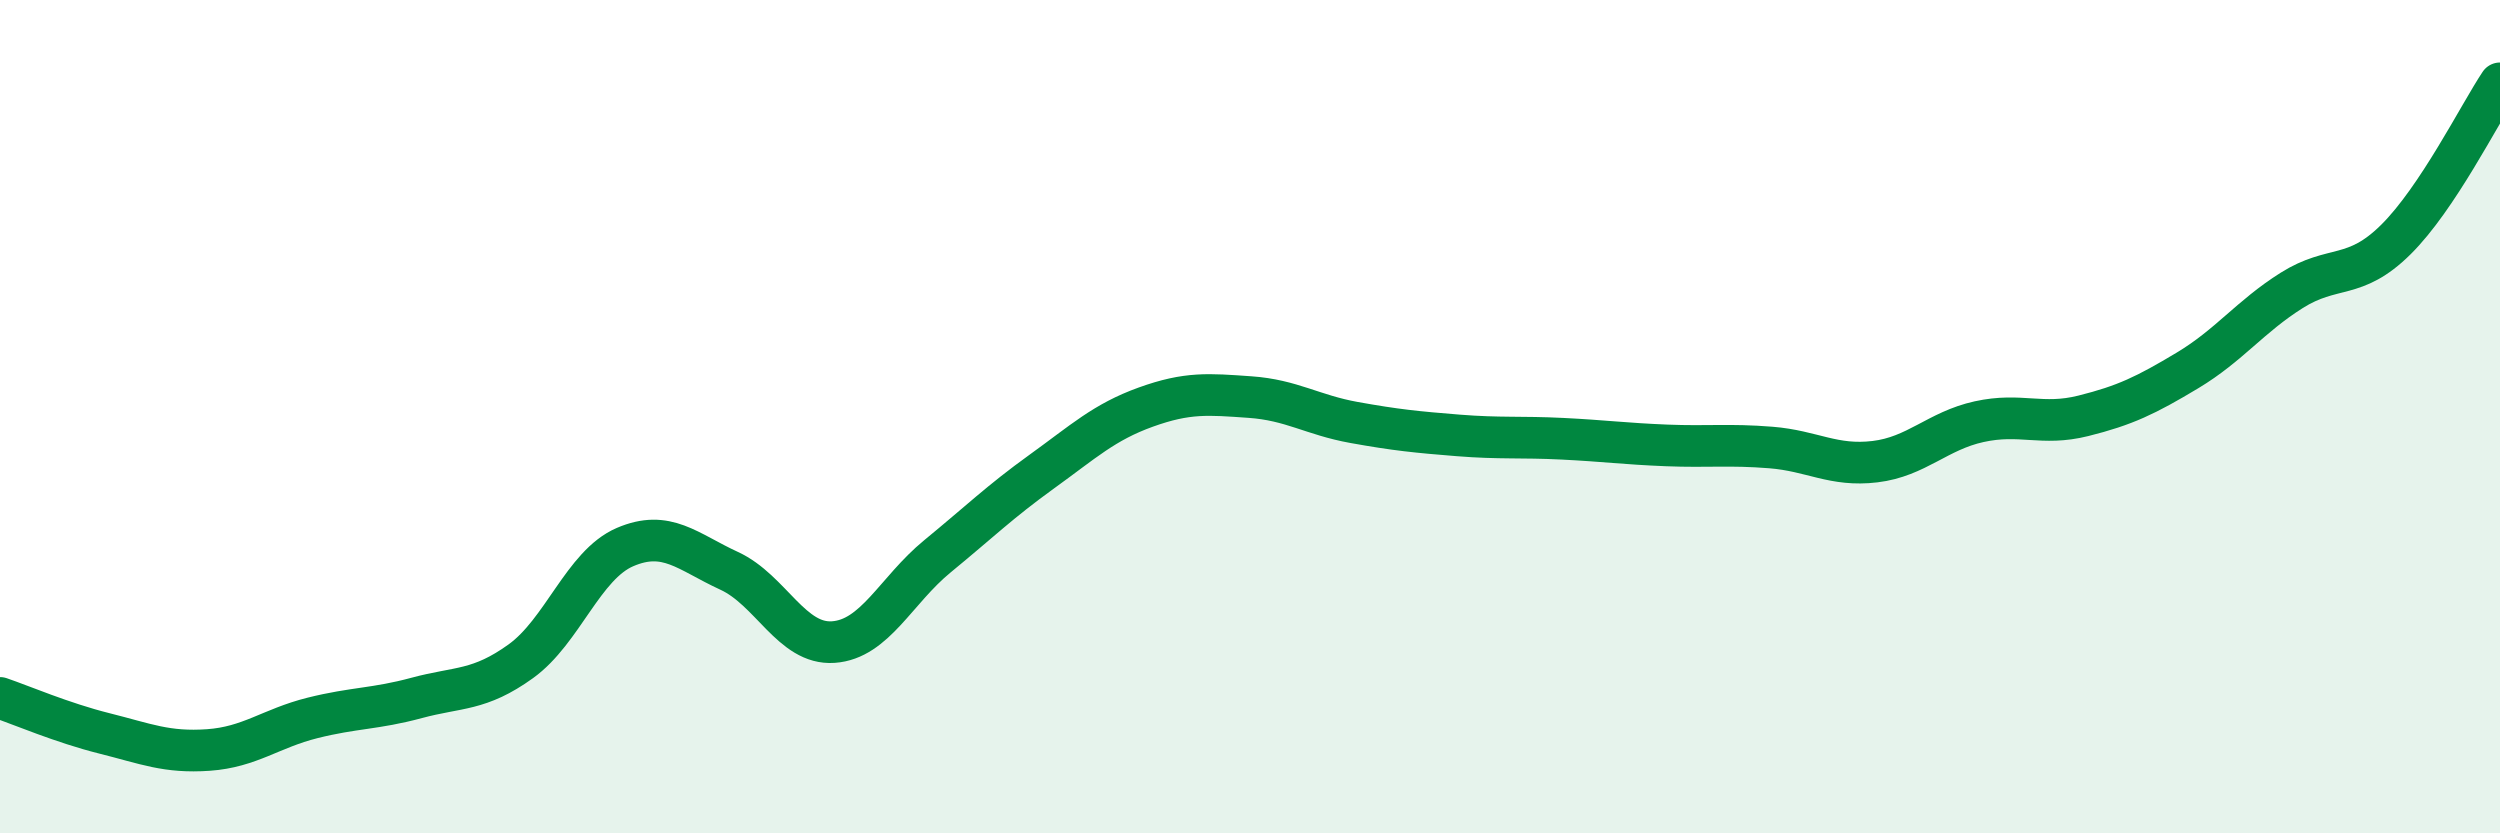
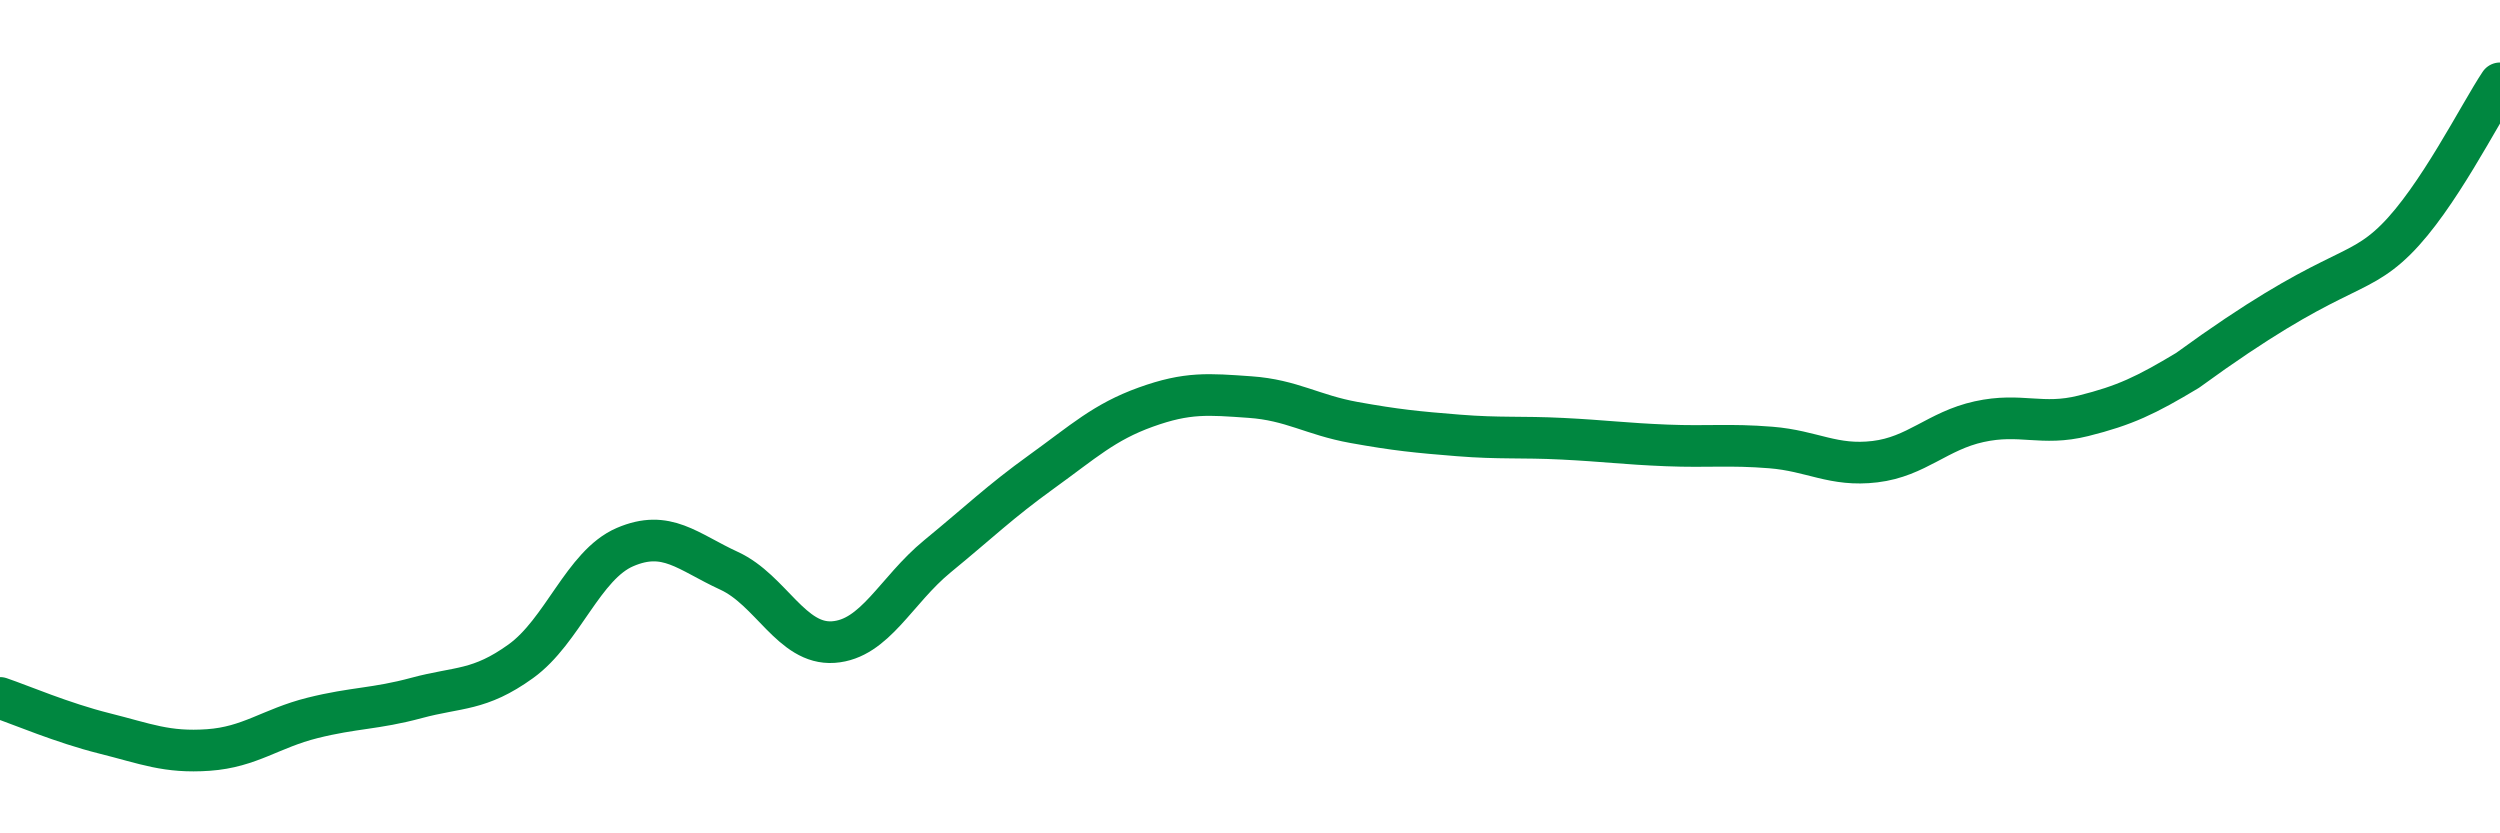
<svg xmlns="http://www.w3.org/2000/svg" width="60" height="20" viewBox="0 0 60 20">
-   <path d="M 0,16.75 C 0.5,16.92 1.5,17.35 2.5,17.6 C 3.5,17.85 4,18.07 5,18 C 6,17.93 6.5,17.48 7.5,17.23 C 8.5,16.98 9,17.02 10,16.75 C 11,16.48 11.5,16.59 12.5,15.87 C 13.5,15.15 14,13.56 15,13.13 C 16,12.7 16.5,13.24 17.5,13.7 C 18.5,14.16 19,15.48 20,15.41 C 21,15.34 21.5,14.17 22.5,13.35 C 23.5,12.53 24,12.04 25,11.32 C 26,10.6 26.5,10.13 27.5,9.77 C 28.5,9.41 29,9.46 30,9.53 C 31,9.6 31.5,9.96 32.5,10.14 C 33.5,10.32 34,10.37 35,10.45 C 36,10.53 36.5,10.48 37.5,10.53 C 38.5,10.58 39,10.65 40,10.69 C 41,10.73 41.5,10.66 42.5,10.74 C 43.5,10.82 44,11.2 45,11.08 C 46,10.96 46.5,10.34 47.5,10.12 C 48.5,9.9 49,10.23 50,9.98 C 51,9.73 51.5,9.49 52.5,8.89 C 53.5,8.29 54,7.6 55,6.97 C 56,6.34 56.5,6.74 57.5,5.75 C 58.5,4.76 59.5,2.75 60,2L60 20L0 20Z" fill="#008740" opacity="0.1" stroke-linecap="round" stroke-linejoin="round" />
-   <path d="M 0,16.75 C 0.5,16.92 1.5,17.35 2.5,17.6 C 3.5,17.85 4,18.07 5,18 C 6,17.93 6.5,17.48 7.5,17.23 C 8.5,16.98 9,17.02 10,16.75 C 11,16.48 11.5,16.59 12.5,15.87 C 13.5,15.15 14,13.56 15,13.13 C 16,12.7 16.5,13.24 17.5,13.7 C 18.5,14.16 19,15.48 20,15.41 C 21,15.34 21.5,14.17 22.5,13.35 C 23.5,12.53 24,12.04 25,11.32 C 26,10.6 26.5,10.13 27.5,9.77 C 28.5,9.41 29,9.46 30,9.53 C 31,9.6 31.5,9.96 32.5,10.14 C 33.5,10.32 34,10.37 35,10.45 C 36,10.53 36.5,10.48 37.5,10.53 C 38.5,10.58 39,10.65 40,10.69 C 41,10.73 41.5,10.66 42.5,10.74 C 43.5,10.82 44,11.2 45,11.08 C 46,10.96 46.5,10.34 47.5,10.12 C 48.5,9.9 49,10.23 50,9.98 C 51,9.73 51.5,9.49 52.5,8.89 C 53.5,8.29 54,7.6 55,6.97 C 56,6.34 56.5,6.74 57.5,5.75 C 58.5,4.76 59.5,2.75 60,2" stroke="#008740" stroke-width="1" fill="none" stroke-linecap="round" stroke-linejoin="round" />
+   <path d="M 0,16.75 C 0.5,16.92 1.5,17.35 2.5,17.6 C 3.5,17.85 4,18.07 5,18 C 6,17.93 6.5,17.48 7.5,17.23 C 8.5,16.98 9,17.02 10,16.75 C 11,16.48 11.5,16.59 12.5,15.87 C 13.5,15.15 14,13.56 15,13.13 C 16,12.7 16.5,13.24 17.5,13.7 C 18.5,14.16 19,15.48 20,15.41 C 21,15.34 21.5,14.17 22.5,13.35 C 23.5,12.53 24,12.04 25,11.32 C 26,10.6 26.5,10.13 27.5,9.77 C 28.5,9.41 29,9.46 30,9.53 C 31,9.6 31.5,9.96 32.5,10.14 C 33.5,10.32 34,10.37 35,10.45 C 36,10.53 36.5,10.48 37.5,10.53 C 38.5,10.58 39,10.65 40,10.69 C 41,10.73 41.5,10.66 42.5,10.74 C 43.5,10.82 44,11.2 45,11.08 C 46,10.96 46.5,10.34 47.5,10.12 C 48.5,9.9 49,10.23 50,9.98 C 51,9.73 51.5,9.49 52.5,8.89 C 56,6.34 56.5,6.74 57.5,5.75 C 58.5,4.76 59.5,2.75 60,2" stroke="#008740" stroke-width="1" fill="none" stroke-linecap="round" stroke-linejoin="round" />
</svg>